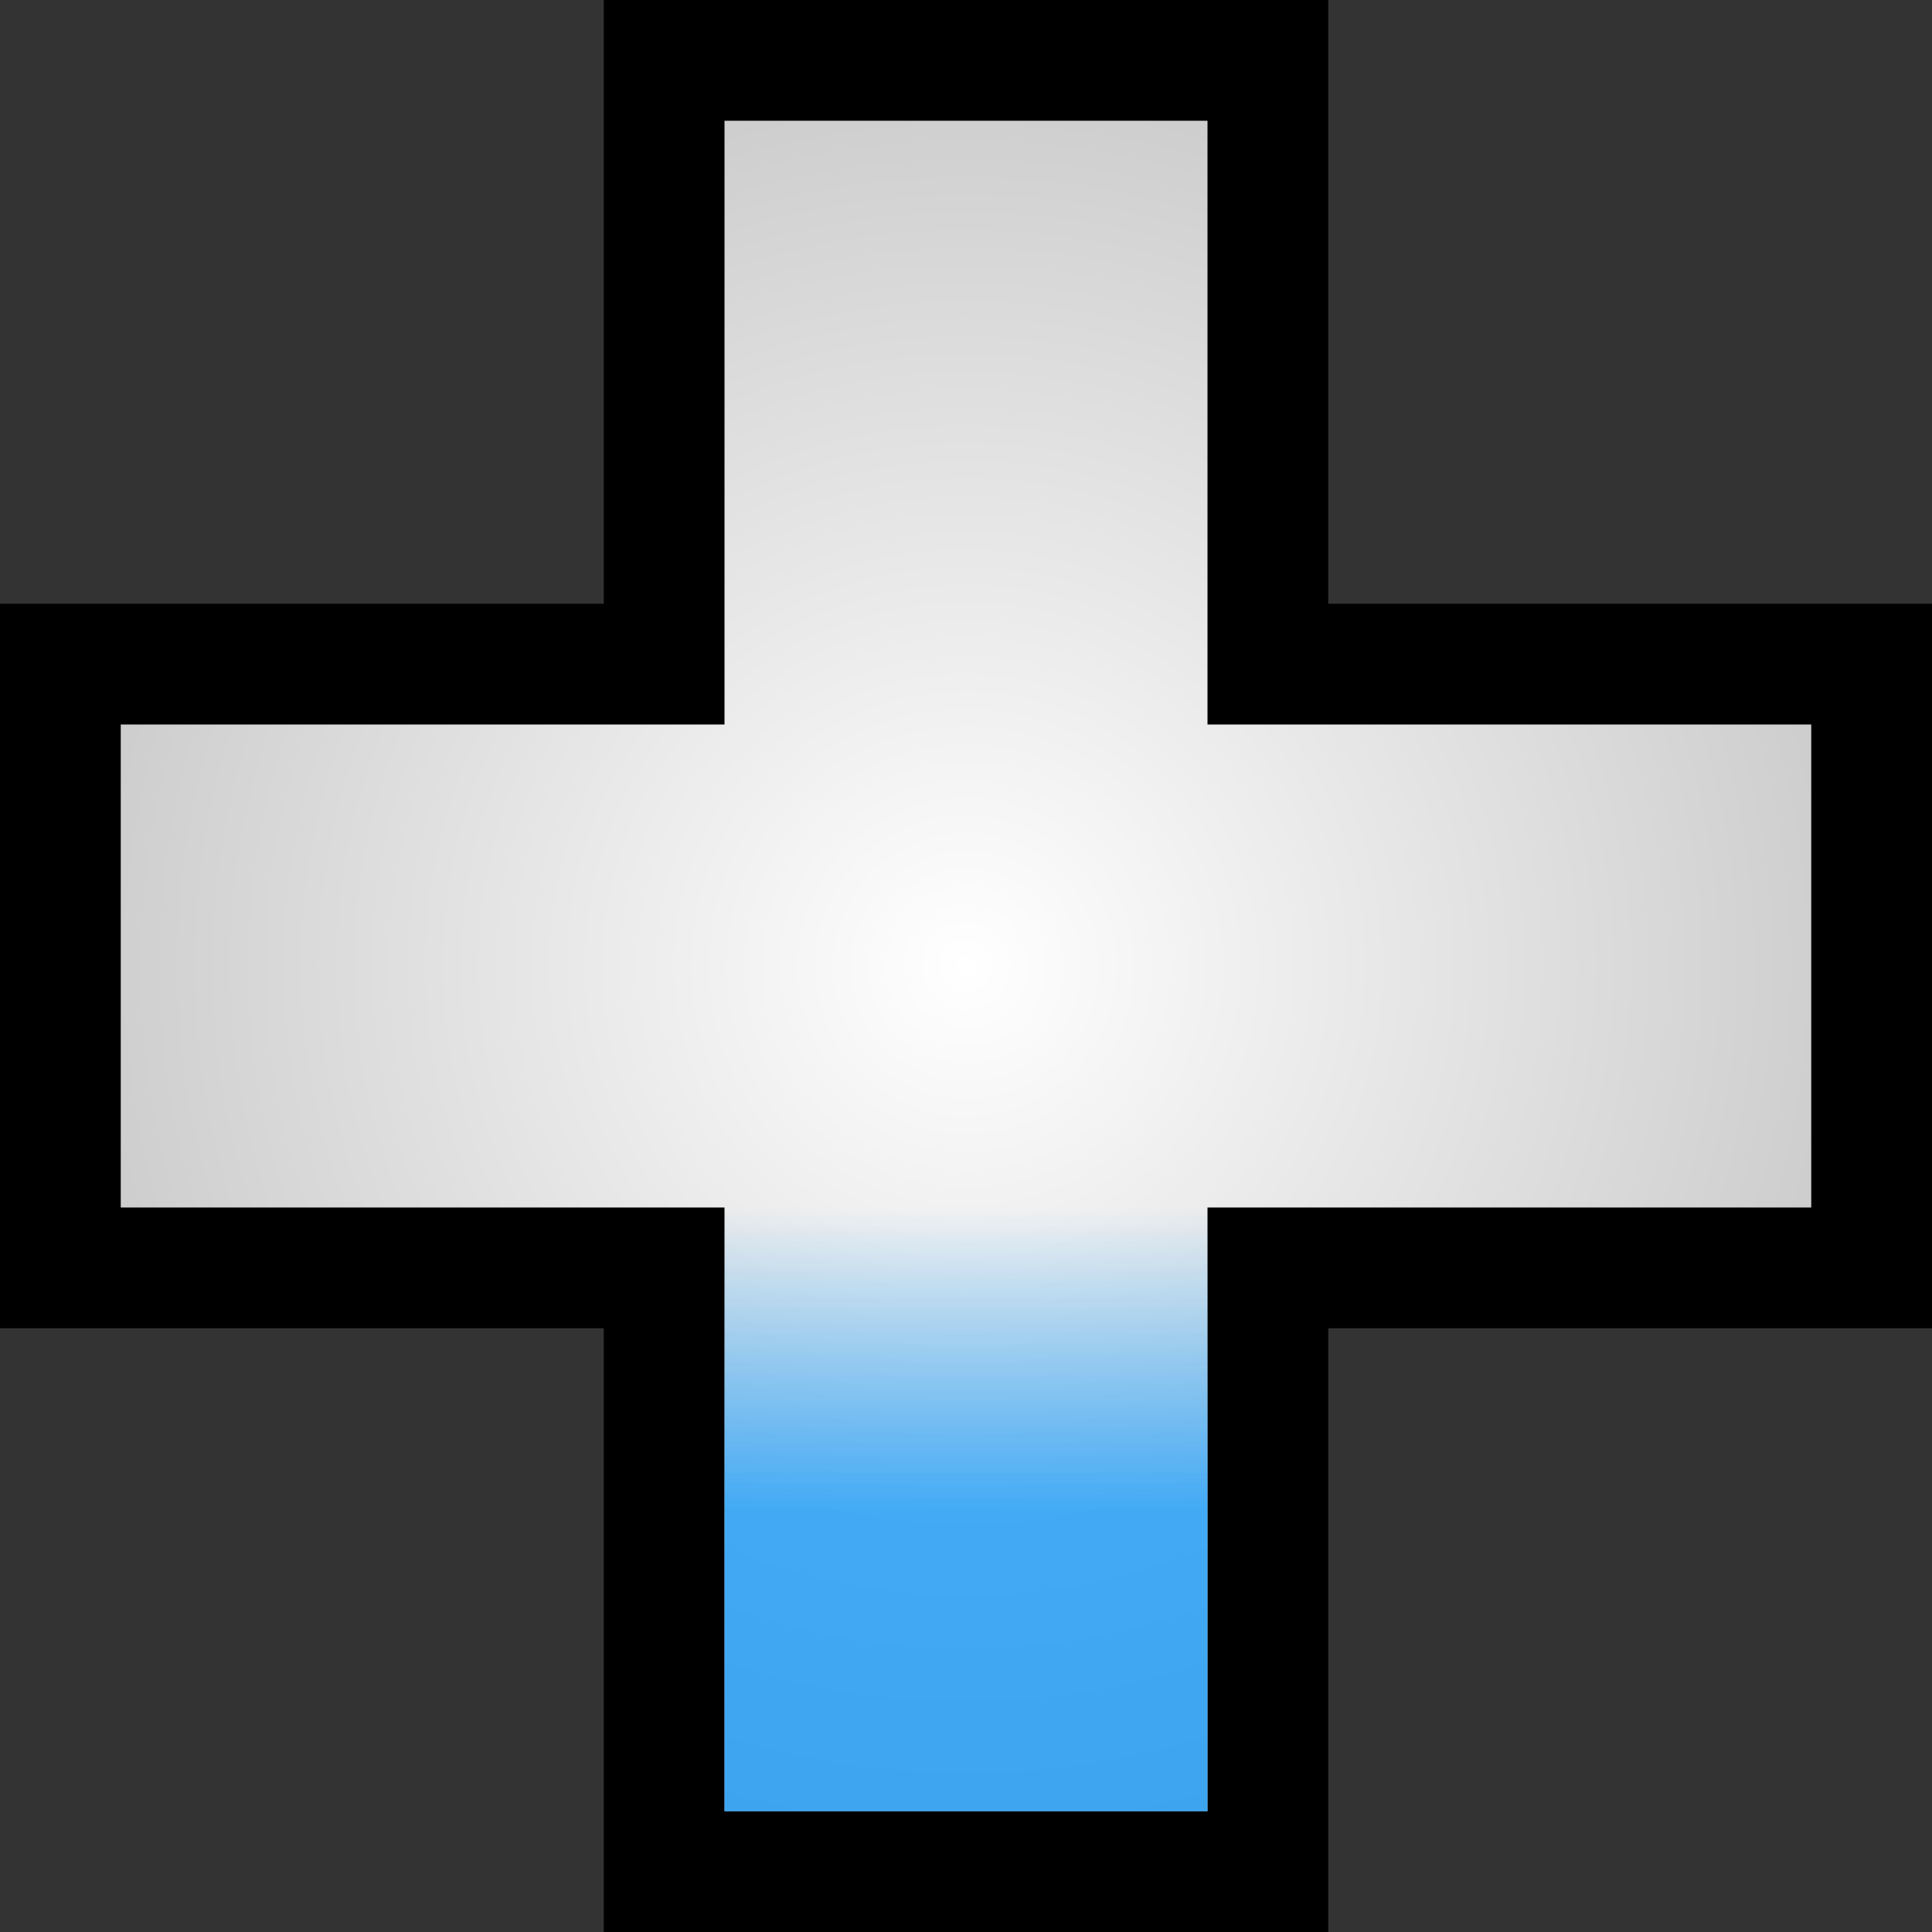
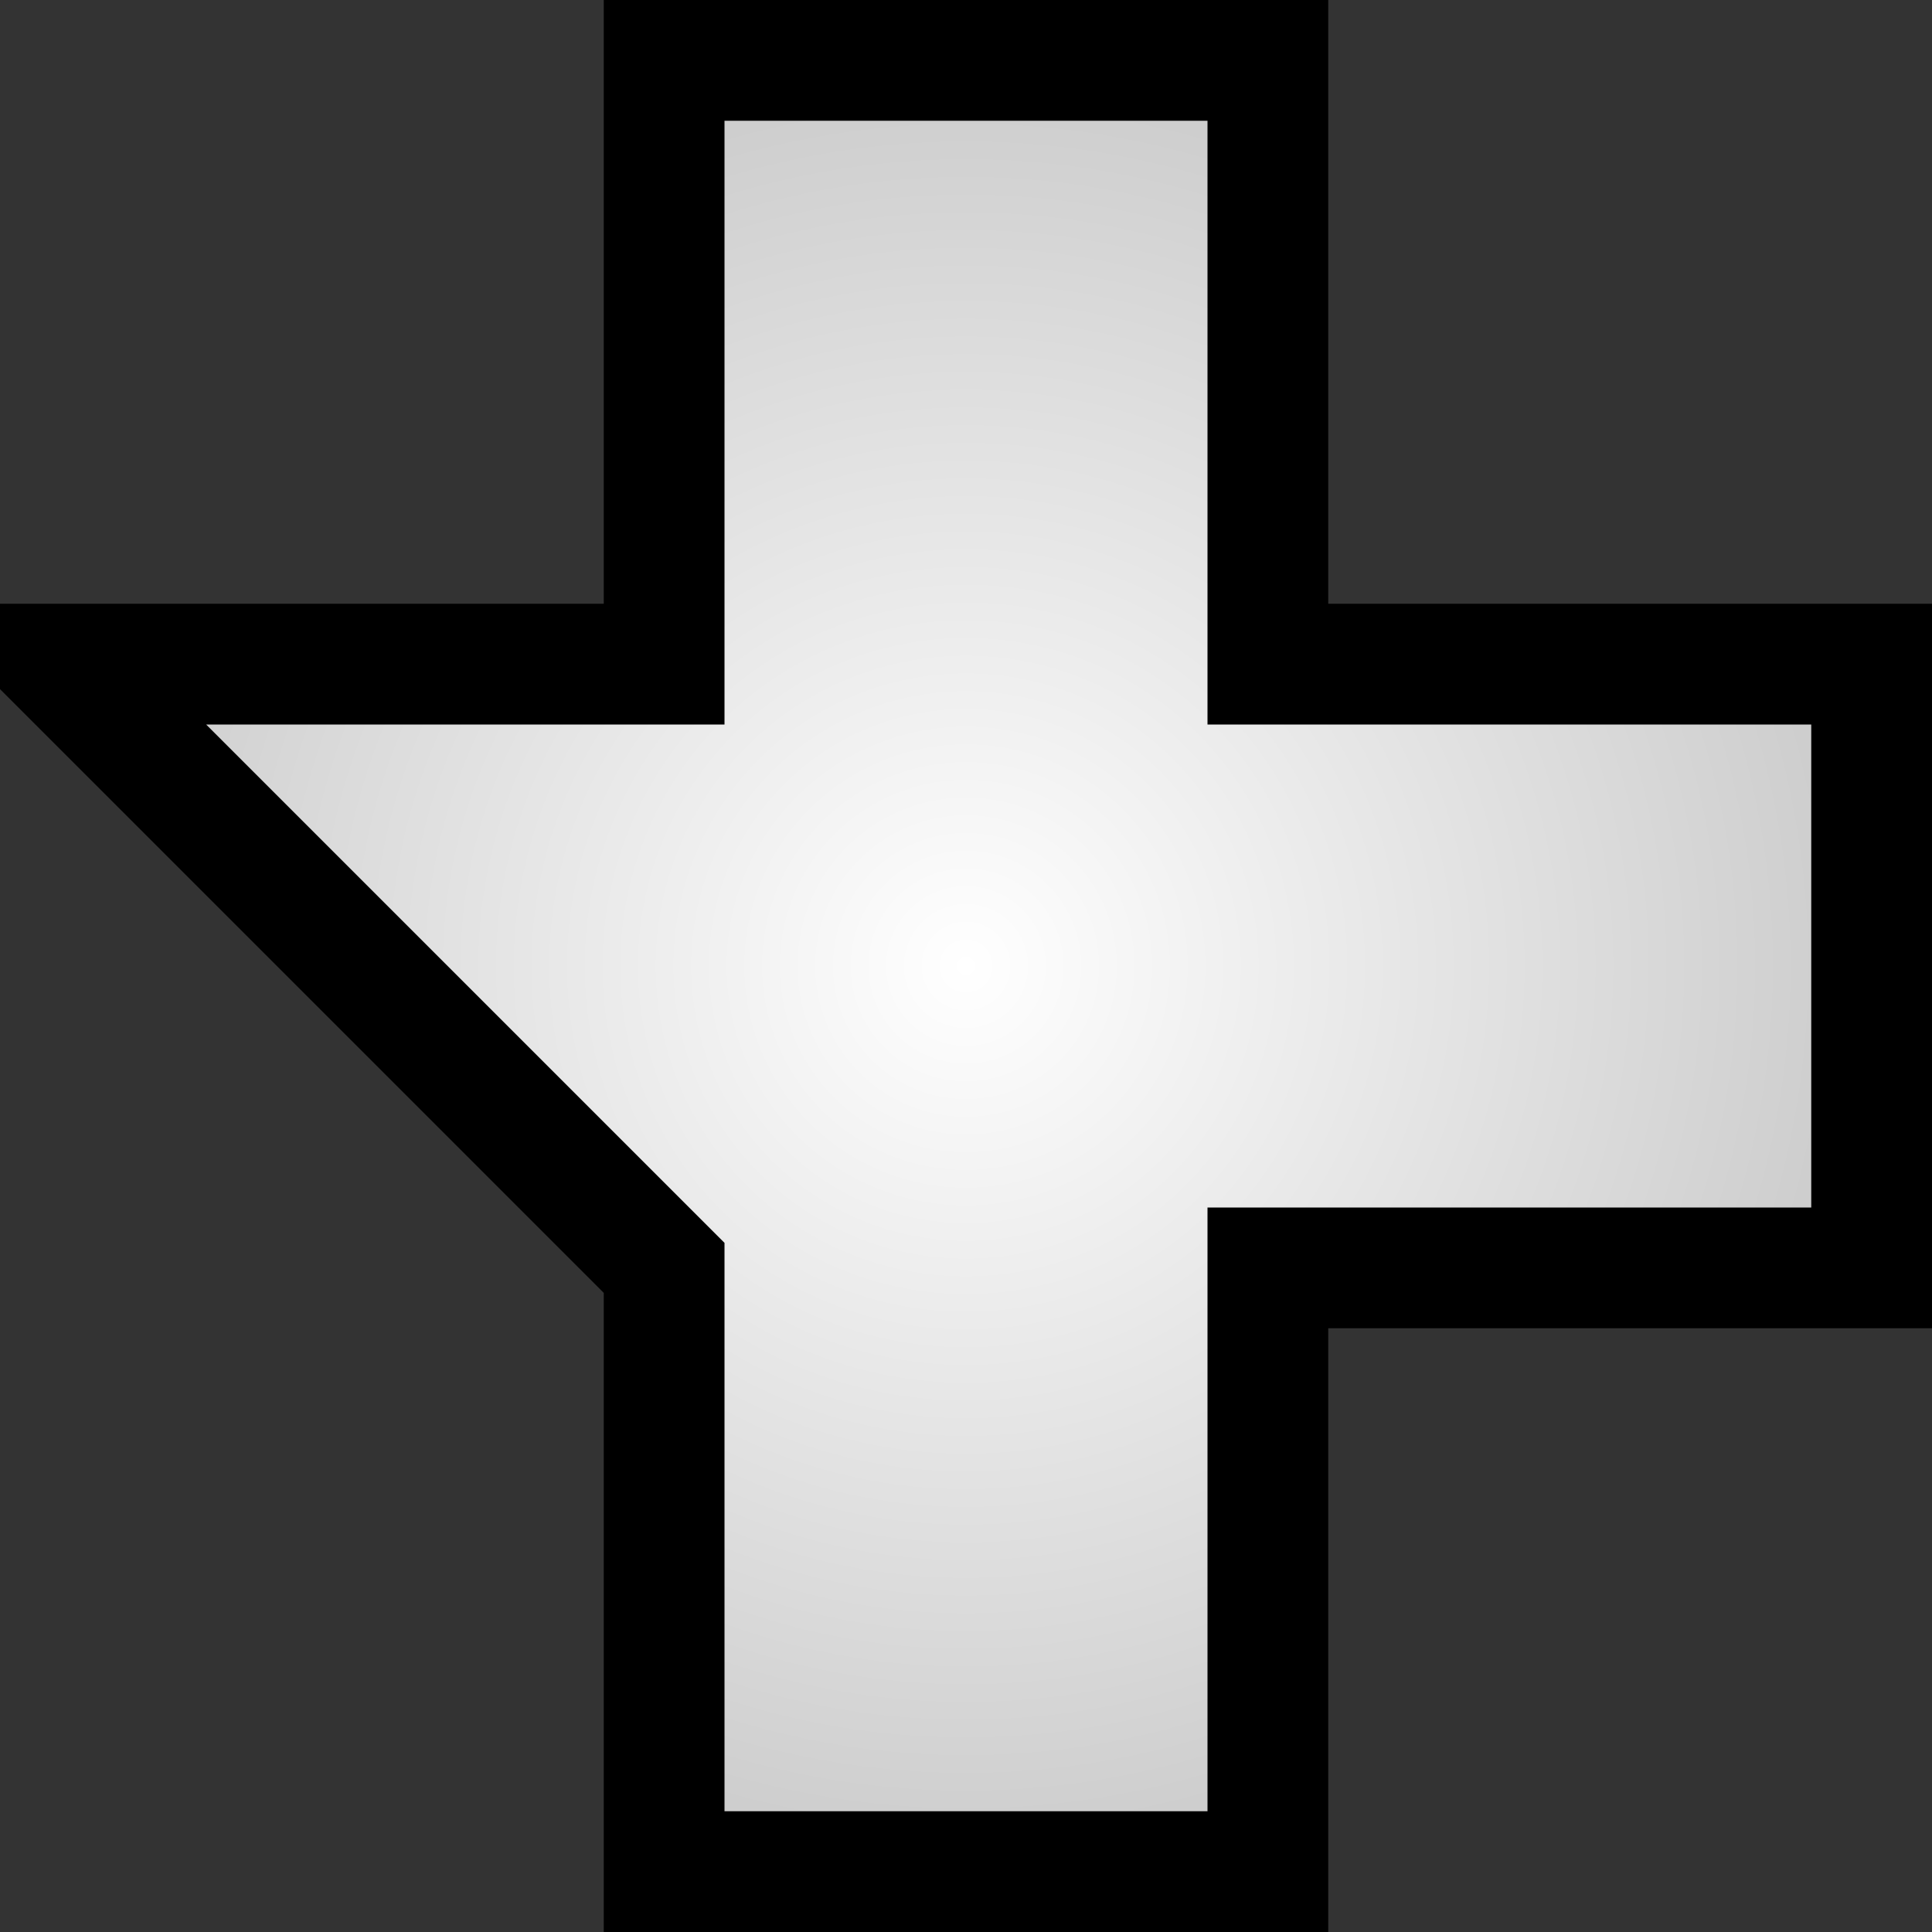
<svg xmlns="http://www.w3.org/2000/svg" width="16" height="16">
  <rect width="100%" height="100%" fill="#333333" stroke="none" />
  <defs>
    <radialGradient id="1" cx="50%" cy="50%" r="50%" fx="50%" fy="50%">
      <stop offset="0%" stop-color="#fff" />
      <stop offset="100%" stop-color="#ccc" />
    </radialGradient>
    <linearGradient id="2" x1="0%" y1="0%" x2="0%" y2="100%">
      <stop offset="0%" style="stop-color:#0094ff;stop-opacity:0" />
      <stop offset="50%" style="stop-color:#0094ff;stop-opacity:.7" />
    </linearGradient>
  </defs>
-   <path d="M5.5 0.5L10.5 0.5L10.5 5.5L15.5 5.5L15.5 10.5L10.5 10.5L10.5 15.5L5.5 15.5L5.5 10.5L0.5 10.5L0.5 5.5L5.5 5.5Z" stroke="#000" fill="url(#1)" />
-   <rect x="6" y="10" width="4" height="5" fill="url(#2)" />
+   <path d="M5.5 0.5L10.5 0.5L10.5 5.5L15.5 5.5L15.5 10.5L10.5 10.5L10.5 15.5L5.5 15.5L5.5 10.5L0.5 5.5L5.5 5.5Z" stroke="#000" fill="url(#1)" />
</svg>